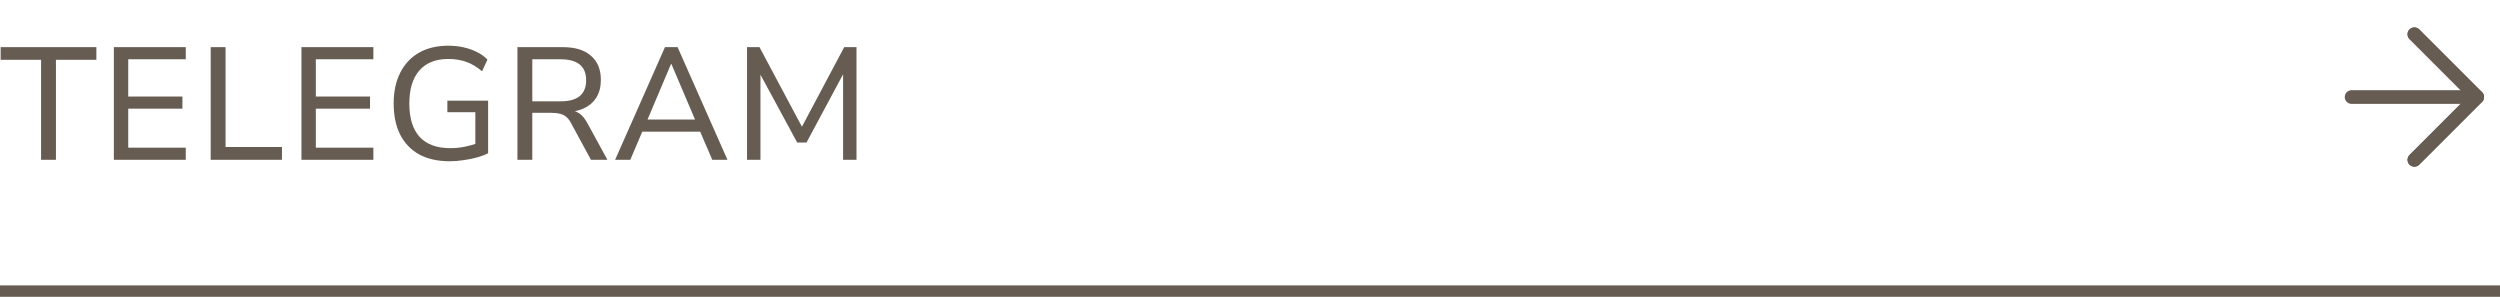
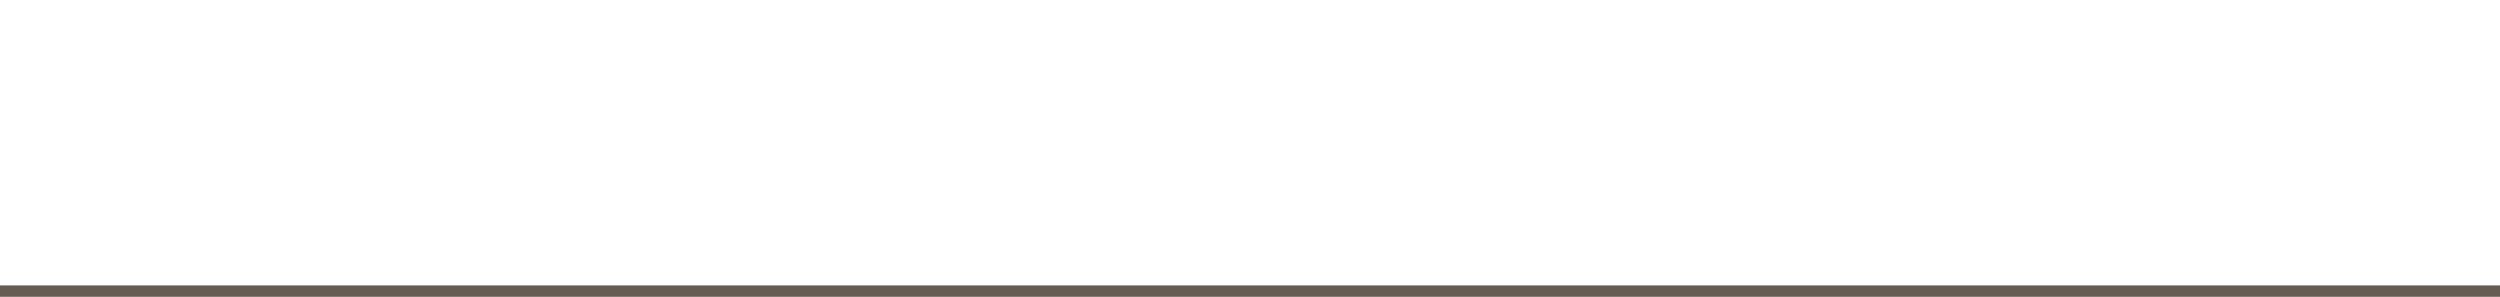
<svg xmlns="http://www.w3.org/2000/svg" width="219" height="26" viewBox="0 0 219 26" fill="none">
  <path d="M0 25.5H219" stroke="#665C52" />
-   <path d="M3.598 14V5.236H0.056V4.13H8.442V5.236H4.9V14H3.598ZM9.974 14V4.13H16.274V5.194H11.234V8.456H15.98V9.52H11.234V12.936H16.274V14H9.974ZM18.457 14V4.13H19.759V12.88H24.701V14H18.457ZM26.407 14V4.13H32.707V5.194H27.667V8.456H32.413V9.52H27.667V12.936H32.707V14H26.407ZM39.399 14.126C38.344 14.126 37.448 13.925 36.711 13.524C35.983 13.113 35.428 12.53 35.045 11.774C34.672 11.018 34.485 10.117 34.485 9.072C34.485 8.027 34.676 7.126 35.059 6.37C35.442 5.614 35.988 5.031 36.697 4.62C37.416 4.209 38.274 4.004 39.273 4.004C39.74 4.004 40.183 4.051 40.603 4.144C41.023 4.237 41.41 4.373 41.765 4.55C42.129 4.727 42.442 4.951 42.703 5.222L42.227 6.244C41.779 5.861 41.317 5.586 40.841 5.418C40.374 5.25 39.852 5.166 39.273 5.166C38.162 5.166 37.313 5.507 36.725 6.188C36.146 6.86 35.857 7.821 35.857 9.072C35.857 10.351 36.156 11.321 36.753 11.984C37.36 12.647 38.256 12.978 39.441 12.978C39.88 12.978 40.304 12.936 40.715 12.852C41.135 12.768 41.536 12.651 41.919 12.502L41.639 13.202V9.828H39.189V8.82H42.759V13.426C42.488 13.566 42.166 13.687 41.793 13.79C41.42 13.893 41.028 13.972 40.617 14.028C40.206 14.093 39.8 14.126 39.399 14.126ZM45.328 14V4.13H49.318C50.382 4.13 51.199 4.382 51.768 4.886C52.347 5.381 52.636 6.085 52.636 7C52.636 7.597 52.506 8.111 52.244 8.54C51.983 8.96 51.605 9.282 51.11 9.506C50.616 9.73 50.018 9.842 49.318 9.842L49.458 9.646H49.766C50.14 9.646 50.462 9.739 50.732 9.926C51.012 10.113 51.26 10.411 51.474 10.822L53.21 14H51.768L50.06 10.85C49.93 10.589 49.78 10.388 49.612 10.248C49.454 10.108 49.267 10.015 49.052 9.968C48.847 9.912 48.6 9.884 48.31 9.884H46.63V14H45.328ZM46.63 8.876H49.108C49.855 8.876 50.415 8.722 50.788 8.414C51.162 8.097 51.348 7.635 51.348 7.028C51.348 6.421 51.162 5.964 50.788 5.656C50.415 5.348 49.855 5.194 49.108 5.194H46.63V8.876ZM53.884 14L58.252 4.13H59.358L63.726 14H62.396L61.192 11.2L61.794 11.536H55.802L56.404 11.2L55.214 14H53.884ZM58.784 5.6L56.6 10.766L56.264 10.472H61.332L61.01 10.766L58.812 5.6H58.784ZM65.44 14V4.13H66.532L70.466 11.508H70.032L73.952 4.13H75.03V14H73.854V5.936H74.162L70.648 12.488H69.836L66.28 5.922H66.616V14H65.44Z" fill="#665C52" />
-   <path d="M206 8.5H217" stroke="#665C52" stroke-width="1.2" stroke-linecap="round" stroke-linejoin="round" />
-   <path d="M211.5 3L217 8.5L211.5 14" stroke="#665C52" stroke-width="1.2" stroke-linecap="round" stroke-linejoin="round" />
-   <path d="M211.5 3L217 8.5L211.5 14" stroke="#665C52" stroke-width="1.2" stroke-linecap="round" stroke-linejoin="round" />
</svg>